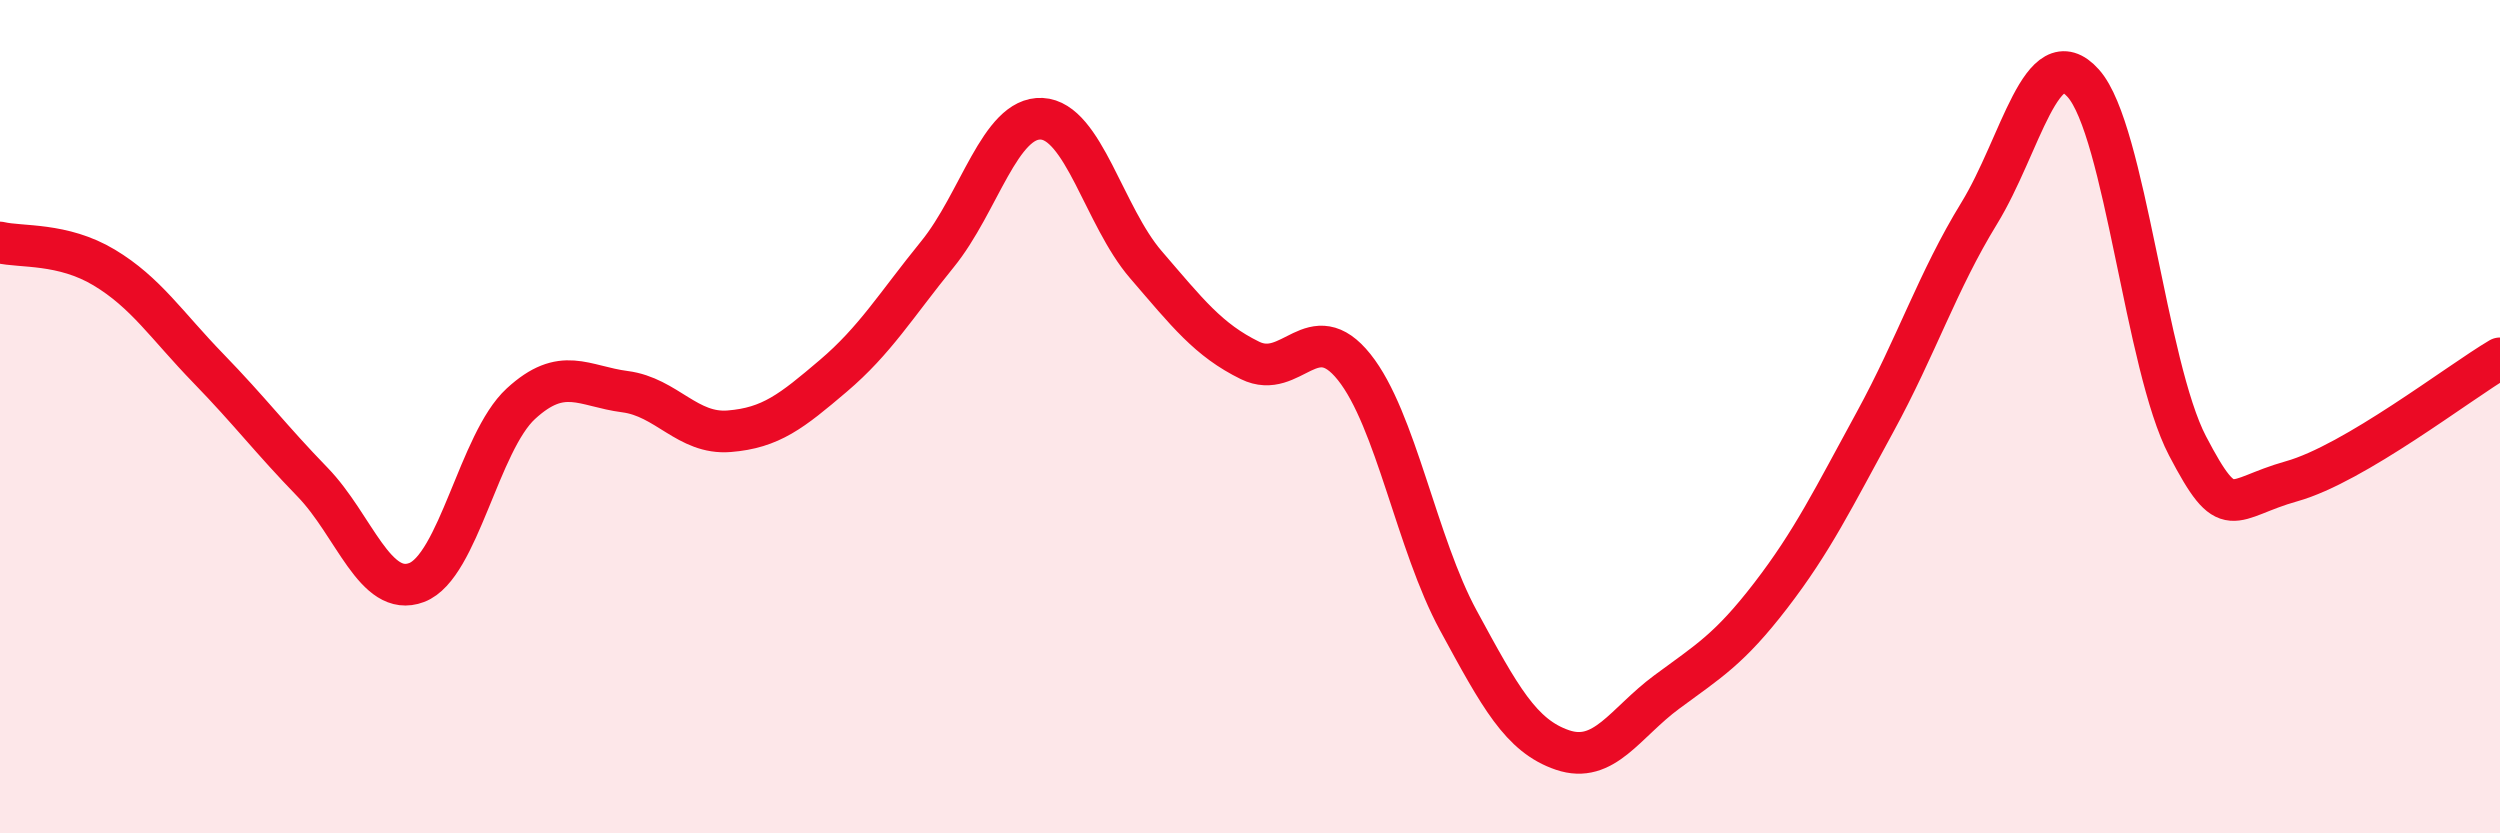
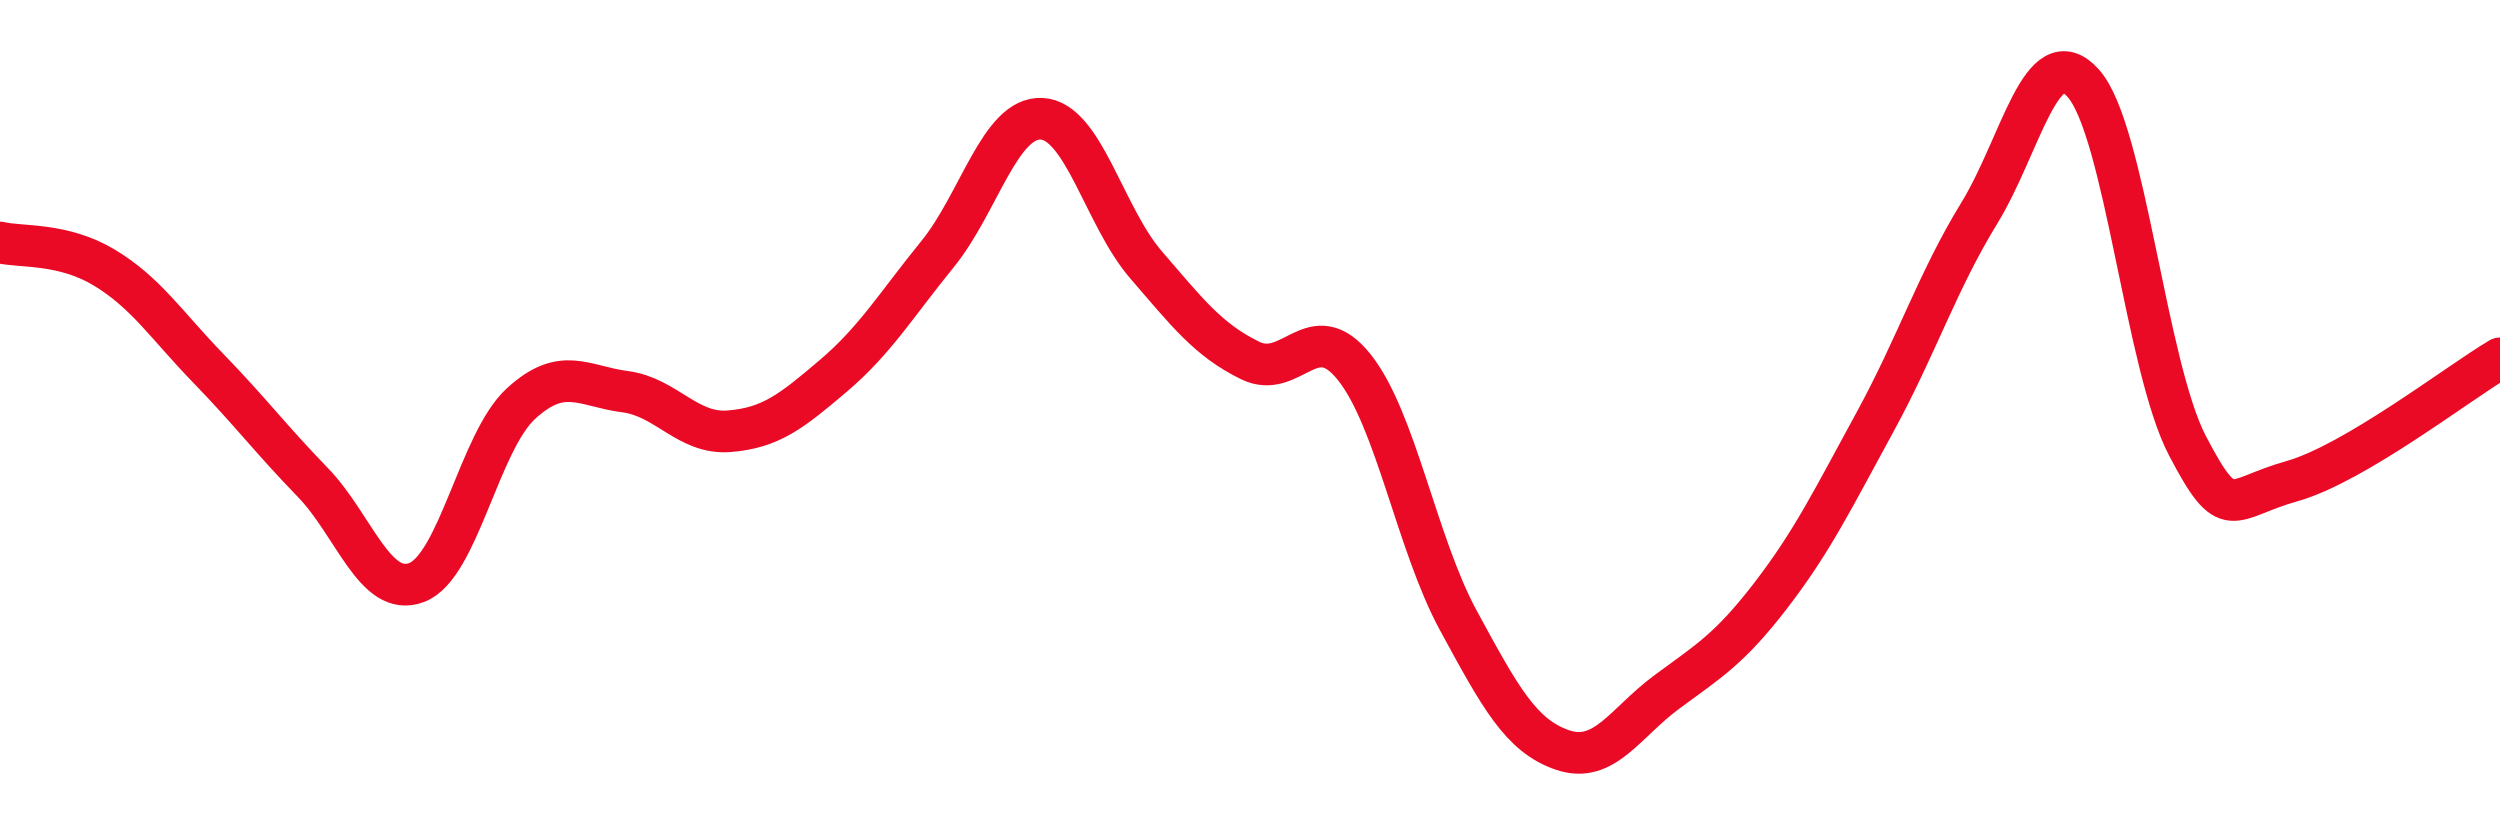
<svg xmlns="http://www.w3.org/2000/svg" width="60" height="20" viewBox="0 0 60 20">
-   <path d="M 0,5.82 C 0.5,5.94 1.5,5.82 2.5,6.42 C 3.5,7.02 4,7.81 5,8.84 C 6,9.87 6.5,10.54 7.5,11.57 C 8.5,12.6 9,14.36 10,13.98 C 11,13.6 11.5,10.61 12.5,9.69 C 13.5,8.77 14,9.27 15,9.4 C 16,9.53 16.5,10.43 17.5,10.35 C 18.5,10.27 19,9.87 20,9.02 C 21,8.17 21.5,7.33 22.5,6.1 C 23.5,4.87 24,2.8 25,2.85 C 26,2.9 26.5,5.19 27.5,6.35 C 28.5,7.51 29,8.16 30,8.65 C 31,9.14 31.5,7.56 32.5,8.81 C 33.5,10.06 34,13.05 35,14.89 C 36,16.73 36.5,17.66 37.5,18 C 38.5,18.34 39,17.35 40,16.61 C 41,15.87 41.5,15.59 42.5,14.29 C 43.5,12.99 44,11.96 45,10.13 C 46,8.3 46.5,6.75 47.5,5.12 C 48.5,3.49 49,0.88 50,2 C 51,3.12 51.5,8.79 52.5,10.7 C 53.5,12.61 53.5,11.97 55,11.55 C 56.5,11.13 59,9.19 60,8.6L60 20L0 20Z" fill="#EB0A25" opacity="0.1" stroke-linecap="round" stroke-linejoin="round" />
  <path d="M 0,5.82 C 0.5,5.94 1.5,5.82 2.5,6.42 C 3.5,7.02 4,7.81 5,8.84 C 6,9.87 6.5,10.54 7.5,11.57 C 8.5,12.6 9,14.36 10,13.98 C 11,13.6 11.5,10.61 12.5,9.69 C 13.5,8.77 14,9.27 15,9.4 C 16,9.53 16.5,10.43 17.5,10.35 C 18.5,10.27 19,9.87 20,9.02 C 21,8.17 21.5,7.33 22.5,6.1 C 23.5,4.87 24,2.8 25,2.85 C 26,2.9 26.5,5.19 27.5,6.35 C 28.5,7.51 29,8.16 30,8.65 C 31,9.14 31.5,7.56 32.5,8.81 C 33.5,10.06 34,13.05 35,14.89 C 36,16.73 36.5,17.66 37.5,18 C 38.5,18.34 39,17.35 40,16.61 C 41,15.87 41.5,15.59 42.5,14.29 C 43.5,12.99 44,11.96 45,10.13 C 46,8.3 46.5,6.75 47.5,5.12 C 48.5,3.49 49,0.88 50,2 C 51,3.12 51.5,8.79 52.5,10.7 C 53.5,12.61 53.5,11.97 55,11.55 C 56.5,11.13 59,9.19 60,8.6" stroke="#EB0A25" stroke-width="1" fill="none" stroke-linecap="round" stroke-linejoin="round" />
</svg>